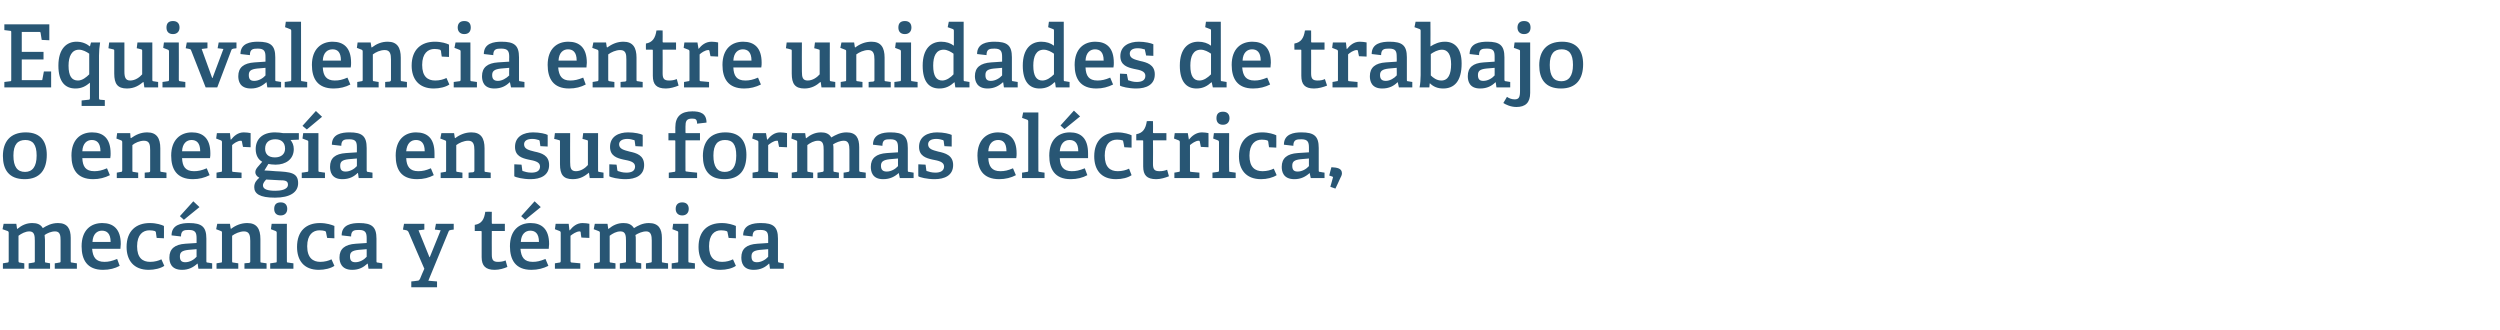
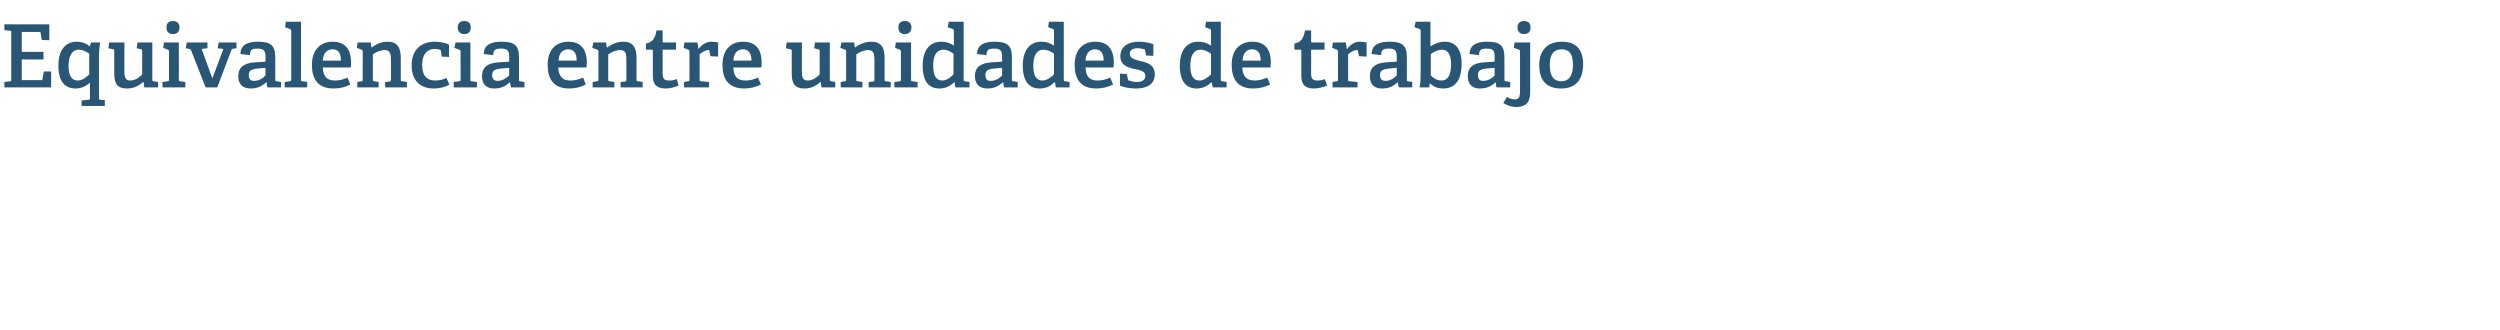
<svg xmlns="http://www.w3.org/2000/svg" version="1.1" width="689.3px" height="90.9px" viewBox="0 -6 689.3 90.9" style="top:-6px">
  <desc>Equivalencia entre unidades de trabajo o energ a en sus formas el ctrica, mec nica y t rmica</desc>
  <defs />
  <g id="Polygon82044">
-     <path d="M 16.3 66.4 C 16.7 66.4 16.7 66.2 16.7 66 C 16.7 66 16.7 60.3 16.7 60.3 C 16.7 59 16.6 57.8 15.2 57.8 C 14.1 57.8 13 58.3 12.3 58.8 C 12.3 59.2 12.4 59.6 12.4 60.1 C 12.4 60.1 12.4 65.9 12.4 65.9 C 12.4 66.3 12.4 66.4 12.7 66.4 C 12.74 66.42 13.8 66.6 13.8 66.6 L 13.8 68.1 L 7.9 68.1 L 7.9 66.6 C 7.9 66.6 9.22 66.44 9.2 66.4 C 9.6 66.4 9.6 66.2 9.6 66 C 9.6 66 9.6 60.4 9.6 60.4 C 9.6 59 9.5 57.8 8.1 57.8 C 7 57.8 5.9 58.4 5.1 59 C 5.1 59 5.1 65.9 5.1 65.9 C 5.1 66.3 5.2 66.4 5.5 66.4 C 5.52 66.42 6.7 66.6 6.7 66.6 L 6.7 68.1 L 0.8 68.1 L 0.8 66.6 C 0.8 66.6 1.99 66.42 2 66.4 C 2.3 66.4 2.4 66.3 2.4 65.9 C 2.4 65.9 2.4 58.2 2.4 58.2 C 2.4 57.9 2.3 57.8 2.1 57.7 C 2.06 57.7 0.7 57.2 0.7 57.2 L 1 55.7 L 4.5 55.7 L 4.7 57.1 C 4.7 57.1 4.82 57.08 4.8 57.1 C 6 56.1 7.3 55.5 8.9 55.5 C 10.1 55.5 11.2 55.8 11.8 56.9 C 12.9 56.2 14.2 55.5 16 55.5 C 18.6 55.5 19.5 57.1 19.5 59.6 C 19.5 59.6 19.5 65.9 19.5 65.9 C 19.5 66.3 19.5 66.4 19.9 66.4 C 19.87 66.42 21.2 66.6 21.2 66.6 L 21.2 68.1 L 15.1 68.1 L 15.1 66.6 C 15.1 66.6 16.34 66.44 16.3 66.4 Z M 28.4 68.4 C 24 68.4 22.5 65.6 22.5 61.9 C 22.5 57.5 25 55.5 28.2 55.5 C 31.2 55.5 33.3 57.1 33.3 61.3 C 33.3 61.6 33.2 62.2 33.2 62.6 C 33.2 62.6 25.4 62.6 25.4 62.6 C 25.6 64.9 26.4 66.2 28.8 66.2 C 29.9 66.2 30.8 66 32.3 65.4 C 32.3 65.4 33 67.3 33 67.3 C 31.7 68 30.2 68.4 28.4 68.4 Z M 28.1 57.6 C 26.8 57.6 25.6 58.5 25.5 60.7 C 25.5 60.7 30.5 60.7 30.5 60.7 C 30.5 58.3 29.4 57.6 28.1 57.6 Z M 41 68.4 C 36.8 68.4 34.9 65.7 34.9 62.1 C 34.9 57.6 37.6 55.5 41.3 55.5 C 43.2 55.5 44.6 56 45.2 56.3 C 45.24 56.34 45.2 59.7 45.2 59.7 L 43.2 59.6 C 43.2 59.6 42.96 58.06 43 58.1 C 42.9 57.9 42.9 57.8 42.7 57.7 C 42.4 57.6 41.8 57.5 41.2 57.5 C 39.4 57.5 37.8 58.7 37.8 61.9 C 37.8 65.1 39.3 66.2 41.4 66.2 C 42.6 66.2 43.7 65.9 44.5 65.5 C 44.5 65.5 45.3 67.3 45.3 67.3 C 44.3 68 42.6 68.4 41 68.4 Z M 54.4 66.7 C 53.3 67.7 52 68.4 50.2 68.4 C 47.1 68.4 46.7 66.3 46.7 65 C 46.7 62.6 48.2 61.4 51.1 61.2 C 51.14 61.21 54.2 61 54.2 61 C 54.2 61 54.19 59.74 54.2 59.7 C 54.2 58.2 53.9 57.4 52.1 57.4 C 50.8 57.4 49.9 57.5 49.9 59.2 C 49.9 59.2 47.3 58.9 47.3 58.9 C 47.3 55.9 50.1 55.5 52.1 55.5 C 55.6 55.5 56.9 56.5 56.9 59.8 C 56.9 59.8 56.9 65.9 56.9 65.9 C 56.9 66.3 56.9 66.4 57.3 66.4 C 57.29 66.42 58.5 66.6 58.5 66.6 L 58.5 68.1 L 54.7 68.1 L 54.5 66.7 C 54.5 66.7 54.38 66.68 54.4 66.7 Z M 49.6 64.7 C 49.6 65.9 50.1 66.3 51.1 66.3 C 52.3 66.3 53.5 65.6 54.2 64.8 C 54.19 64.83 54.2 62.7 54.2 62.7 C 54.2 62.7 51.91 62.91 51.9 62.9 C 50.1 63.1 49.6 63.6 49.6 64.7 Z M 53.3 49.5 L 55 51.1 L 50.7 54.6 L 49.6 53.6 L 53.3 49.5 Z M 68.6 66.5 C 69 66.4 69 66.3 69 66 C 69 66 69 60.4 69 60.4 C 69 59 68.8 57.8 67.3 57.8 C 66.1 57.8 64.8 58.4 64 59 C 64 59 64 65.9 64 65.9 C 64 66.3 64 66.4 64.4 66.4 C 64.39 66.42 65.7 66.6 65.7 66.6 L 65.7 68.1 L 59.7 68.1 L 59.7 66.6 C 59.7 66.6 60.86 66.42 60.9 66.4 C 61.2 66.4 61.2 66.3 61.2 65.9 C 61.2 65.9 61.2 58.2 61.2 58.2 C 61.2 57.9 61.2 57.8 60.9 57.7 C 60.94 57.7 59.6 57.2 59.6 57.2 L 59.9 55.7 L 63.4 55.7 L 63.6 57 C 63.6 57 63.7 57.06 63.7 57.1 C 65 56.1 66.5 55.5 68.2 55.5 C 70.8 55.5 71.8 57.1 71.8 59.9 C 71.8 59.9 71.8 65.9 71.8 65.9 C 71.8 66.3 71.8 66.4 72.1 66.4 C 72.14 66.42 73.5 66.6 73.5 66.6 L 73.5 68.1 L 67.4 68.1 L 67.4 66.6 C 67.4 66.6 68.62 66.46 68.6 66.5 Z M 77.4 53.4 C 76.2 53.4 75.6 52.7 75.6 51.6 C 75.6 50.4 76.2 49.8 77.4 49.8 C 78.5 49.8 79.2 50.4 79.2 51.6 C 79.2 52.7 78.5 53.4 77.4 53.4 Z M 75.9 66.4 C 76.3 66.4 76.3 66.3 76.3 65.9 C 76.3 65.9 76.3 58.2 76.3 58.2 C 76.3 57.9 76.2 57.8 76 57.7 C 76.01 57.7 74.7 57.2 74.7 57.2 L 74.9 55.7 L 79.1 55.7 C 79.1 55.7 79.08 65.94 79.1 65.9 C 79.1 66.3 79.1 66.4 79.5 66.4 C 79.46 66.42 80.9 66.6 80.9 66.6 L 80.9 68.1 L 74.5 68.1 L 74.5 66.6 C 74.5 66.6 75.94 66.42 75.9 66.4 Z M 87.9 68.4 C 83.7 68.4 81.9 65.7 81.9 62.1 C 81.9 57.6 84.5 55.5 88.2 55.5 C 90.1 55.5 91.5 56 92.2 56.3 C 92.16 56.34 92.2 59.7 92.2 59.7 L 90.2 59.6 C 90.2 59.6 89.88 58.06 89.9 58.1 C 89.9 57.9 89.8 57.8 89.6 57.7 C 89.3 57.6 88.7 57.5 88.1 57.5 C 86.3 57.5 84.7 58.7 84.7 61.9 C 84.7 65.1 86.3 66.2 88.3 66.2 C 89.5 66.2 90.6 65.9 91.4 65.5 C 91.4 65.5 92.2 67.3 92.2 67.3 C 91.2 68 89.5 68.4 87.9 68.4 Z M 101.3 66.7 C 100.2 67.7 99 68.4 97.1 68.4 C 94.1 68.4 93.6 66.3 93.6 65 C 93.6 62.6 95.1 61.4 98.1 61.2 C 98.06 61.21 101.1 61 101.1 61 C 101.1 61 101.11 59.74 101.1 59.7 C 101.1 58.2 100.8 57.4 99 57.4 C 97.7 57.4 96.8 57.5 96.8 59.2 C 96.8 59.2 94.2 58.9 94.2 58.9 C 94.2 55.9 97 55.5 99 55.5 C 102.5 55.5 103.8 56.5 103.8 59.8 C 103.8 59.8 103.8 65.9 103.8 65.9 C 103.8 66.3 103.8 66.4 104.2 66.4 C 104.21 66.42 105.4 66.6 105.4 66.6 L 105.4 68.1 L 101.6 68.1 L 101.4 66.7 C 101.4 66.7 101.3 66.68 101.3 66.7 Z M 96.5 64.7 C 96.5 65.9 97 66.3 98 66.3 C 99.2 66.3 100.4 65.6 101.1 64.8 C 101.11 64.83 101.1 62.7 101.1 62.7 C 101.1 62.7 98.83 62.91 98.8 62.9 C 97 63.1 96.5 63.6 96.5 64.7 Z M 115.1 71.4 C 115.5 71.4 115.6 71.2 115.8 70.9 C 115.75 70.9 117 68.1 117 68.1 C 117 68.1 112.56 57.92 112.6 57.9 C 112.4 57.6 112.3 57.6 112.1 57.5 C 112.06 57.51 111.1 57.3 111.1 57.3 L 111.4 55.7 L 117 55.7 L 117 57.3 L 115.4 57.5 L 118.4 64.9 L 118.5 64.9 L 121.5 57.5 L 119.9 57.3 L 120.2 55.7 L 125.1 55.7 L 125.1 57.3 C 125.1 57.3 124.32 57.42 124.3 57.4 C 124 57.5 123.8 57.5 123.7 57.8 C 123.72 57.82 118.1 71.4 118.1 71.4 L 120.5 71.6 L 120.5 73.2 L 113.4 73.2 L 113.4 71.6 C 113.4 71.6 115.1 71.43 115.1 71.4 Z M 136.4 68.4 C 133.9 68.4 132.8 67.3 132.8 64.9 C 132.8 64.9 132.8 57.9 132.8 57.9 C 132.8 57.8 132.8 57.7 132.6 57.7 C 132.62 57.68 130.9 57.7 130.9 57.7 C 130.9 57.7 130.89 55.98 130.9 56 C 132.8 55.7 133.5 54.5 133.8 52.4 C 133.82 52.35 135.6 52.4 135.6 52.4 C 135.6 52.4 135.57 55.47 135.6 55.5 C 135.6 55.6 135.6 55.7 135.8 55.7 C 135.77 55.71 139.2 55.7 139.2 55.7 L 139.2 57.7 L 135.6 57.7 C 135.6 57.7 135.57 64.21 135.6 64.2 C 135.6 65.7 136 66.2 137.3 66.2 C 138 66.2 138.8 66.1 139.4 65.8 C 139.4 65.8 139.9 67.6 139.9 67.6 C 139 68 137.7 68.4 136.4 68.4 Z M 146.5 68.4 C 142.1 68.4 140.6 65.6 140.6 61.9 C 140.6 57.5 143.1 55.5 146.3 55.5 C 149.3 55.5 151.4 57.1 151.4 61.3 C 151.4 61.6 151.3 62.2 151.3 62.6 C 151.3 62.6 143.5 62.6 143.5 62.6 C 143.7 64.9 144.5 66.2 146.9 66.2 C 148 66.2 148.9 66 150.4 65.4 C 150.4 65.4 151.2 67.3 151.2 67.3 C 149.8 68 148.3 68.4 146.5 68.4 Z M 146.2 57.6 C 144.9 57.6 143.7 58.5 143.6 60.7 C 143.6 60.7 148.6 60.7 148.6 60.7 C 148.6 58.3 147.5 57.6 146.2 57.6 Z M 147.4 49.5 L 149.1 51.1 L 144.8 54.6 L 143.7 53.6 L 147.4 49.5 Z M 154.2 66.4 C 154.5 66.4 154.6 66.3 154.6 65.9 C 154.6 65.9 154.6 58.2 154.6 58.2 C 154.6 57.9 154.5 57.8 154.3 57.7 C 154.27 57.7 153 57.2 153 57.2 L 153.2 55.7 L 156.8 55.7 L 157 57.5 C 157 57.5 157.1 57.49 157.1 57.5 C 157.9 56.5 159 55.5 160.6 55.5 C 161.2 55.5 162.1 55.6 162.5 55.7 C 162.5 55.69 162.5 59.6 162.5 59.6 L 160.3 59.5 C 160.3 59.5 160.05 58.04 160.1 58 C 160 57.8 160 57.8 159.8 57.8 C 158.9 57.8 157.8 58.6 157.3 59 C 157.3 59 157.3 65.9 157.3 65.9 C 157.3 66.3 157.4 66.4 157.8 66.4 C 157.75 66.39 160 66.6 160 66.6 L 160 68.1 L 153 68.1 L 153 66.6 C 153 66.6 154.2 66.42 154.2 66.4 Z M 179.3 66.4 C 179.7 66.4 179.7 66.2 179.7 66 C 179.7 66 179.7 60.3 179.7 60.3 C 179.7 59 179.5 57.8 178.2 57.8 C 177.1 57.8 176 58.3 175.2 58.8 C 175.3 59.2 175.3 59.6 175.3 60.1 C 175.3 60.1 175.3 65.9 175.3 65.9 C 175.3 66.3 175.4 66.4 175.7 66.4 C 175.73 66.42 176.8 66.6 176.8 66.6 L 176.8 68.1 L 170.9 68.1 L 170.9 66.6 C 170.9 66.6 172.2 66.44 172.2 66.4 C 172.6 66.4 172.6 66.2 172.6 66 C 172.6 66 172.6 60.4 172.6 60.4 C 172.6 59 172.5 57.8 171.1 57.8 C 169.9 57.8 168.9 58.4 168.1 59 C 168.1 59 168.1 65.9 168.1 65.9 C 168.1 66.3 168.1 66.4 168.5 66.4 C 168.5 66.42 169.7 66.6 169.7 66.6 L 169.7 68.1 L 163.8 68.1 L 163.8 66.6 C 163.8 66.6 164.97 66.42 165 66.4 C 165.3 66.4 165.4 66.3 165.4 65.9 C 165.4 65.9 165.4 58.2 165.4 58.2 C 165.4 57.9 165.3 57.8 165 57.7 C 165.05 57.7 163.7 57.2 163.7 57.2 L 164 55.7 L 167.5 55.7 L 167.7 57.1 C 167.7 57.1 167.81 57.08 167.8 57.1 C 169 56.1 170.3 55.5 171.9 55.5 C 173.1 55.5 174.1 55.8 174.8 56.9 C 175.9 56.2 177.2 55.5 178.9 55.5 C 181.6 55.5 182.5 57.1 182.5 59.6 C 182.5 59.6 182.5 65.9 182.5 65.9 C 182.5 66.3 182.5 66.4 182.9 66.4 C 182.85 66.42 184.2 66.6 184.2 66.6 L 184.2 68.1 L 178.1 68.1 L 178.1 66.6 C 178.1 66.6 179.33 66.44 179.3 66.4 Z M 188.1 53.4 C 187 53.4 186.3 52.7 186.3 51.6 C 186.3 50.4 187 49.8 188.1 49.8 C 189.2 49.8 189.9 50.4 189.9 51.6 C 189.9 52.7 189.2 53.4 188.1 53.4 Z M 186.6 66.4 C 187 66.4 187 66.3 187 65.9 C 187 65.9 187 58.2 187 58.2 C 187 57.9 187 57.8 186.7 57.7 C 186.72 57.7 185.4 57.2 185.4 57.2 L 185.6 55.7 L 189.8 55.7 C 189.8 55.7 189.79 65.94 189.8 65.9 C 189.8 66.3 189.8 66.4 190.2 66.4 C 190.17 66.42 191.6 66.6 191.6 66.6 L 191.6 68.1 L 185.2 68.1 L 185.2 66.6 C 185.2 66.6 186.65 66.42 186.6 66.4 Z M 198.6 68.4 C 194.4 68.4 192.6 65.7 192.6 62.1 C 192.6 57.6 195.2 55.5 199 55.5 C 200.8 55.5 202.2 56 202.9 56.3 C 202.87 56.34 202.9 59.7 202.9 59.7 L 200.9 59.6 C 200.9 59.6 200.59 58.06 200.6 58.1 C 200.6 57.9 200.5 57.8 200.3 57.7 C 200 57.6 199.4 57.5 198.8 57.5 C 197 57.5 195.5 58.7 195.5 61.9 C 195.5 65.1 197 66.2 199.1 66.2 C 200.3 66.2 201.3 65.9 202.1 65.5 C 202.1 65.5 202.9 67.3 202.9 67.3 C 201.9 68 200.3 68.4 198.6 68.4 Z M 212 66.7 C 211 67.7 209.7 68.4 207.8 68.4 C 204.8 68.4 204.4 66.3 204.4 65 C 204.4 62.6 205.8 61.4 208.8 61.2 C 208.77 61.21 211.8 61 211.8 61 C 211.8 61 211.82 59.74 211.8 59.7 C 211.8 58.2 211.6 57.4 209.7 57.4 C 208.4 57.4 207.5 57.5 207.5 59.2 C 207.5 59.2 204.9 58.9 204.9 58.9 C 204.9 55.9 207.7 55.5 209.8 55.5 C 213.2 55.5 214.5 56.5 214.5 59.8 C 214.5 59.8 214.5 65.9 214.5 65.9 C 214.5 66.3 214.6 66.4 214.9 66.4 C 214.92 66.42 216.1 66.6 216.1 66.6 L 216.1 68.1 L 212.3 68.1 L 212.1 66.7 C 212.1 66.7 212.01 66.68 212 66.7 Z M 207.2 64.7 C 207.2 65.9 207.7 66.3 208.7 66.3 C 209.9 66.3 211.1 65.6 211.8 64.8 C 211.82 64.83 211.8 62.7 211.8 62.7 C 211.8 62.7 209.54 62.91 209.5 62.9 C 207.7 63.1 207.2 63.6 207.2 64.7 Z " stroke="none" fill="#285674" />
-   </g>
+     </g>
  <g id="Polygon82043">
-     <path d="M 0.8 37 C 0.8 33.1 2.8 30.5 7.1 30.5 C 11.3 30.5 12.9 33.1 12.9 36.7 C 12.9 40.8 11 43.4 6.8 43.4 C 2.4 43.4 0.8 40.7 0.8 37 Z M 10.1 36.9 C 10.1 33.8 9 32.6 7 32.6 C 4.9 32.6 3.7 33.8 3.7 36.9 C 3.7 40 4.8 41.4 6.9 41.4 C 8.9 41.4 10.1 40 10.1 36.9 Z M 25.7 43.4 C 21.2 43.4 19.7 40.6 19.7 36.9 C 19.7 32.5 22.2 30.5 25.4 30.5 C 28.4 30.5 30.5 32.1 30.5 36.3 C 30.5 36.6 30.5 37.2 30.4 37.6 C 30.4 37.6 22.7 37.6 22.7 37.6 C 22.8 39.9 23.6 41.2 26 41.2 C 27.1 41.2 28.1 41 29.5 40.4 C 29.5 40.4 30.3 42.3 30.3 42.3 C 28.9 43 27.4 43.4 25.7 43.4 Z M 25.3 32.6 C 24 32.6 22.8 33.5 22.7 35.7 C 22.7 35.7 27.7 35.7 27.7 35.7 C 27.7 33.3 26.6 32.6 25.3 32.6 Z M 41.1 41.5 C 41.4 41.4 41.4 41.3 41.4 41 C 41.4 41 41.4 35.4 41.4 35.4 C 41.4 34 41.3 32.8 39.7 32.8 C 38.5 32.8 37.2 33.4 36.5 34 C 36.5 34 36.5 40.9 36.5 40.9 C 36.5 41.3 36.5 41.4 36.8 41.4 C 36.84 41.42 38.1 41.6 38.1 41.6 L 38.1 43.1 L 32.2 43.1 L 32.2 41.6 C 32.2 41.6 33.31 41.42 33.3 41.4 C 33.6 41.4 33.7 41.3 33.7 40.9 C 33.7 40.9 33.7 33.2 33.7 33.2 C 33.7 32.9 33.6 32.8 33.4 32.7 C 33.38 32.7 32.1 32.2 32.1 32.2 L 32.3 30.7 L 35.9 30.7 L 36 32 C 36 32 36.14 32.06 36.1 32.1 C 37.5 31.1 38.9 30.5 40.6 30.5 C 43.2 30.5 44.2 32.1 44.2 34.9 C 44.2 34.9 44.2 40.9 44.2 40.9 C 44.2 41.3 44.2 41.4 44.6 41.4 C 44.59 41.42 45.9 41.6 45.9 41.6 L 45.9 43.1 L 39.9 43.1 L 39.9 41.6 C 39.9 41.6 41.06 41.46 41.1 41.5 Z M 53.2 43.4 C 48.7 43.4 47.2 40.6 47.2 36.9 C 47.2 32.5 49.8 30.5 52.9 30.5 C 55.9 30.5 58 32.1 58 36.3 C 58 36.6 58 37.2 57.9 37.6 C 57.9 37.6 50.2 37.6 50.2 37.6 C 50.3 39.9 51.1 41.2 53.5 41.2 C 54.6 41.2 55.6 41 57 40.4 C 57 40.4 57.8 42.3 57.8 42.3 C 56.4 43 54.9 43.4 53.2 43.4 Z M 52.8 32.6 C 51.5 32.6 50.3 33.5 50.2 35.7 C 50.2 35.7 55.2 35.7 55.2 35.7 C 55.2 33.3 54.1 32.6 52.8 32.6 Z M 60.8 41.4 C 61.2 41.4 61.2 41.3 61.2 40.9 C 61.2 40.9 61.2 33.2 61.2 33.2 C 61.2 32.9 61.1 32.8 60.9 32.7 C 60.89 32.7 59.6 32.2 59.6 32.2 L 59.8 30.7 L 63.4 30.7 L 63.6 32.5 C 63.6 32.5 63.72 32.49 63.7 32.5 C 64.5 31.5 65.6 30.5 67.2 30.5 C 67.8 30.5 68.7 30.6 69.1 30.7 C 69.12 30.69 69.1 34.6 69.1 34.6 L 67 34.5 C 67 34.5 66.67 33.04 66.7 33 C 66.6 32.8 66.6 32.8 66.4 32.8 C 65.5 32.8 64.4 33.6 64 34 C 64 34 64 40.9 64 40.9 C 64 41.3 64 41.4 64.4 41.4 C 64.37 41.39 66.6 41.6 66.6 41.6 L 66.6 43.1 L 59.7 43.1 L 59.7 41.6 C 59.7 41.6 60.81 41.42 60.8 41.4 Z M 81 35.1 C 81 37.9 78.8 39.4 76 39.4 C 75.2 39.4 74.5 39.3 74 39.2 C 74.01 39.18 72.9 41 72.9 41 C 72.9 41 75.86 41.15 75.9 41.2 C 80.1 41.4 82.2 41.6 82.2 44.5 C 82.2 47 80 48.5 75.8 48.5 C 71.6 48.5 70.1 47.4 70.1 45.6 C 70.1 44.4 70.7 43.7 71.5 43 C 70.7 42.6 70.4 42 70.4 41.5 C 70.4 41 70.6 40.6 71 40.1 C 71.4 39.6 71.9 39.1 72.3 38.6 C 71.2 38 70.5 36.8 70.5 35.1 C 70.5 32.4 72.3 30.5 75.8 30.5 C 76.6 30.5 77.5 30.6 78 30.7 C 78.02 30.71 82.4 30.7 82.4 30.7 L 82.4 32.5 C 82.4 32.5 80.13 32.61 80.1 32.6 C 80.6 33.2 81 34 81 35.1 Z M 75.9 32.4 C 74.3 32.4 73.1 33.2 73.1 35 C 73.1 36.4 73.9 37.4 75.8 37.4 C 77.5 37.4 78.6 36.5 78.6 35 C 78.6 33.3 77.6 32.4 75.9 32.4 Z M 72.5 45.1 C 72.5 46.2 73.8 46.6 75.9 46.6 C 77.1 46.6 79.4 46.4 79.4 44.9 C 79.4 43.8 78.5 43.7 77.1 43.7 C 77.1 43.7 73.4 43.5 73.4 43.5 C 73 43.9 72.5 44.5 72.5 45.1 Z M 84.6 41.4 C 85 41.4 85 41.3 85 40.9 C 85 40.9 85 33.2 85 33.2 C 85 32.9 85 32.8 84.7 32.7 C 84.72 32.7 83.4 32.2 83.4 32.2 L 83.6 30.7 L 87.8 30.7 C 87.8 30.7 87.79 40.94 87.8 40.9 C 87.8 41.3 87.8 41.4 88.2 41.4 C 88.17 41.42 89.6 41.6 89.6 41.6 L 89.6 43.1 L 83.2 43.1 L 83.2 41.6 C 83.2 41.6 84.65 41.42 84.6 41.4 Z M 87.1 24.6 L 88.8 26.2 L 84.6 29.7 L 83.4 28.7 L 87.1 24.6 Z M 98.6 41.7 C 97.6 42.7 96.3 43.4 94.4 43.4 C 91.4 43.4 91 41.3 91 40 C 91 37.6 92.4 36.4 95.4 36.2 C 95.37 36.21 98.4 36 98.4 36 C 98.4 36 98.42 34.74 98.4 34.7 C 98.4 33.2 98.2 32.4 96.3 32.4 C 95 32.4 94.1 32.5 94.1 34.2 C 94.1 34.2 91.5 33.9 91.5 33.9 C 91.5 30.9 94.3 30.5 96.4 30.5 C 99.8 30.5 101.1 31.5 101.1 34.8 C 101.1 34.8 101.1 40.9 101.1 40.9 C 101.1 41.3 101.2 41.4 101.5 41.4 C 101.52 41.42 102.7 41.6 102.7 41.6 L 102.7 43.1 L 98.9 43.1 L 98.7 41.7 C 98.7 41.7 98.61 41.68 98.6 41.7 Z M 93.8 39.7 C 93.8 40.9 94.3 41.3 95.3 41.3 C 96.5 41.3 97.7 40.6 98.4 39.8 C 98.42 39.83 98.4 37.7 98.4 37.7 C 98.4 37.7 96.14 37.91 96.1 37.9 C 94.3 38.1 93.8 38.6 93.8 39.7 Z M 115 43.4 C 110.5 43.4 109.1 40.6 109.1 36.9 C 109.1 32.5 111.6 30.5 114.7 30.5 C 117.8 30.5 119.8 32.1 119.8 36.3 C 119.8 36.6 119.8 37.2 119.8 37.6 C 119.8 37.6 112 37.6 112 37.6 C 112.1 39.9 113 41.2 115.3 41.2 C 116.5 41.2 117.4 41 118.8 40.4 C 118.8 40.4 119.6 42.3 119.6 42.3 C 118.3 43 116.8 43.4 115 43.4 Z M 114.7 32.6 C 113.3 32.6 112.2 33.5 112 35.7 C 112 35.7 117.1 35.7 117.1 35.7 C 117.1 33.3 116 32.6 114.7 32.6 Z M 130.4 41.5 C 130.7 41.4 130.8 41.3 130.8 41 C 130.8 41 130.8 35.4 130.8 35.4 C 130.8 34 130.6 32.8 129.1 32.8 C 127.9 32.8 126.6 33.4 125.8 34 C 125.8 34 125.8 40.9 125.8 40.9 C 125.8 41.3 125.8 41.4 126.2 41.4 C 126.19 41.42 127.5 41.6 127.5 41.6 L 127.5 43.1 L 121.5 43.1 L 121.5 41.6 C 121.5 41.6 122.66 41.42 122.7 41.4 C 123 41.4 123 41.3 123 40.9 C 123 40.9 123 33.2 123 33.2 C 123 32.9 123 32.8 122.7 32.7 C 122.73 32.7 121.4 32.2 121.4 32.2 L 121.7 30.7 L 125.2 30.7 L 125.4 32 C 125.4 32 125.49 32.06 125.5 32.1 C 126.8 31.1 128.3 30.5 130 30.5 C 132.6 30.5 133.6 32.1 133.6 34.9 C 133.6 34.9 133.6 40.9 133.6 40.9 C 133.6 41.3 133.6 41.4 133.9 41.4 C 133.94 41.42 135.3 41.6 135.3 41.6 L 135.3 43.1 L 129.2 43.1 L 129.2 41.6 C 129.2 41.6 130.41 41.46 130.4 41.5 Z M 148.5 32.6 C 148.2 32.5 147.5 32.3 146.8 32.3 C 145.2 32.3 144.5 32.9 144.5 33.8 C 144.5 35.1 145.8 35.4 147.4 35.8 C 149.3 36.2 151.4 36.8 151.4 39.5 C 151.4 42.4 149 43.4 146.3 43.4 C 144.2 43.4 142.2 42.9 141.8 42.6 C 141.79 42.57 141.8 39.3 141.8 39.3 L 143.8 39.4 C 143.8 39.4 144.02 40.89 144 40.9 C 144 41.1 144.1 41.2 144.3 41.2 C 144.6 41.3 145.4 41.6 146.5 41.6 C 148 41.6 148.9 41.1 148.9 39.9 C 148.9 38.6 147.3 38.3 145.7 38 C 143.9 37.6 142 37 142 34.5 C 142 31.6 144.4 30.5 147 30.5 C 148.8 30.5 150.5 30.9 151 31.2 C 151.03 31.17 151 34.4 151 34.4 L 149 34.3 C 149 34.3 148.77 32.9 148.8 32.9 C 148.7 32.7 148.7 32.6 148.5 32.6 Z M 162.4 41.6 C 161.3 42.5 160 43.4 157.9 43.4 C 155.3 43.4 154.4 42.1 154.4 39.3 C 154.4 39.3 154.4 33.1 154.4 33.1 C 154.4 32.7 154.4 32.7 154 32.6 C 154.03 32.56 152.8 32.3 152.8 32.3 L 153 30.7 L 157.2 30.7 C 157.2 30.7 157.17 38.73 157.2 38.7 C 157.2 40.3 157.4 41.2 158.8 41.2 C 160.2 41.2 161.4 40.3 162.1 39.5 C 162.1 39.5 162.1 33.1 162.1 33.1 C 162.1 32.7 162.1 32.7 161.7 32.6 C 161.73 32.56 160.6 32.3 160.6 32.3 L 160.8 30.7 L 164.9 30.7 C 164.9 30.7 164.88 40.94 164.9 40.9 C 164.9 41.2 164.9 41.4 165.2 41.4 C 165.19 41.42 166.4 41.6 166.4 41.6 L 166.4 43.1 L 162.6 43.1 L 162.4 41.7 C 162.4 41.7 162.36 41.63 162.4 41.6 Z M 174.7 32.6 C 174.4 32.5 173.7 32.3 173 32.3 C 171.5 32.3 170.7 32.9 170.7 33.8 C 170.7 35.1 172.1 35.4 173.6 35.8 C 175.5 36.2 177.6 36.8 177.6 39.5 C 177.6 42.4 175.2 43.4 172.5 43.4 C 170.4 43.4 168.4 42.9 168 42.6 C 168 42.57 168 39.3 168 39.3 L 170 39.4 C 170 39.4 170.23 40.89 170.2 40.9 C 170.3 41.1 170.3 41.2 170.5 41.2 C 170.8 41.3 171.6 41.6 172.7 41.6 C 174.2 41.6 175.1 41.1 175.1 39.9 C 175.1 38.6 173.5 38.3 171.9 38 C 170.1 37.6 168.2 37 168.2 34.5 C 168.2 31.6 170.6 30.5 173.2 30.5 C 175 30.5 176.7 30.9 177.2 31.2 C 177.24 31.17 177.2 34.4 177.2 34.4 L 175.2 34.3 C 175.2 34.3 174.98 32.9 175 32.9 C 175 32.7 174.9 32.6 174.7 32.6 Z M 185.8 41.4 C 186.2 41.4 186.2 41.3 186.2 40.9 C 186.2 40.9 186.2 32.9 186.2 32.9 C 186.2 32.8 186.2 32.7 186 32.7 C 186.02 32.68 184.3 32.7 184.3 32.7 L 184.3 30.7 L 186.2 30.7 C 186.2 30.7 186.21 29.1 186.2 29.1 C 186.2 26.1 187.8 24.7 190.9 24.7 C 193 24.7 194.8 25.2 194.8 27.8 C 194.8 27.8 192.2 28.1 192.2 28.1 C 192.2 26.9 191.8 26.7 190.8 26.7 C 189.2 26.7 189 27.5 189 28.9 C 189 28.9 189 30.5 189 30.5 C 189 30.6 189 30.7 189.2 30.7 C 189.16 30.71 193 30.7 193 30.7 L 193 32.7 L 189 32.7 C 189 32.7 188.97 40.86 189 40.9 C 189 41.2 189 41.3 189.4 41.3 C 189.36 41.34 192.2 41.6 192.2 41.6 L 192.2 43.1 L 184.4 43.1 L 184.4 41.6 C 184.4 41.6 185.83 41.42 185.8 41.4 Z M 193.8 37 C 193.8 33.1 195.8 30.5 200 30.5 C 204.2 30.5 205.8 33.1 205.8 36.7 C 205.8 40.8 204 43.4 199.7 43.4 C 195.4 43.4 193.8 40.7 193.8 37 Z M 203 36.9 C 203 33.8 202 32.6 199.9 32.6 C 197.9 32.6 196.7 33.8 196.7 36.9 C 196.7 40 197.8 41.4 199.8 41.4 C 201.9 41.4 203 40 203 36.9 Z M 208.7 41.4 C 209 41.4 209.1 41.3 209.1 40.9 C 209.1 40.9 209.1 33.2 209.1 33.2 C 209.1 32.9 209 32.8 208.7 32.7 C 208.75 32.7 207.4 32.2 207.4 32.2 L 207.7 30.7 L 211.2 30.7 L 211.5 32.5 C 211.5 32.5 211.58 32.49 211.6 32.5 C 212.4 31.5 213.5 30.5 215.1 30.5 C 215.7 30.5 216.5 30.6 217 30.7 C 216.98 30.69 217 34.6 217 34.6 L 214.8 34.5 C 214.8 34.5 214.53 33.04 214.5 33 C 214.5 32.8 214.5 32.8 214.2 32.8 C 213.3 32.8 212.3 33.6 211.8 34 C 211.8 34 211.8 40.9 211.8 40.9 C 211.8 41.3 211.9 41.4 212.2 41.4 C 212.23 41.39 214.5 41.6 214.5 41.6 L 214.5 43.1 L 207.5 43.1 L 207.5 41.6 C 207.5 41.6 208.68 41.42 208.7 41.4 Z M 233.8 41.4 C 234.1 41.4 234.2 41.2 234.2 41 C 234.2 41 234.2 35.3 234.2 35.3 C 234.2 34 234 32.8 232.7 32.8 C 231.6 32.8 230.5 33.3 229.7 33.8 C 229.8 34.2 229.8 34.6 229.8 35.1 C 229.8 35.1 229.8 40.9 229.8 40.9 C 229.8 41.3 229.8 41.4 230.2 41.4 C 230.2 41.42 231.3 41.6 231.3 41.6 L 231.3 43.1 L 225.4 43.1 L 225.4 41.6 C 225.4 41.6 226.68 41.44 226.7 41.4 C 227 41.4 227.1 41.2 227.1 41 C 227.1 41 227.1 35.4 227.1 35.4 C 227.1 34 227 32.8 225.6 32.8 C 224.4 32.8 223.4 33.4 222.6 34 C 222.6 34 222.6 40.9 222.6 40.9 C 222.6 41.3 222.6 41.4 223 41.4 C 222.98 41.42 224.2 41.6 224.2 41.6 L 224.2 43.1 L 218.3 43.1 L 218.3 41.6 C 218.3 41.6 219.45 41.42 219.5 41.4 C 219.8 41.4 219.8 41.3 219.8 40.9 C 219.8 40.9 219.8 33.2 219.8 33.2 C 219.8 32.9 219.8 32.8 219.5 32.7 C 219.52 32.7 218.2 32.2 218.2 32.2 L 218.4 30.7 L 222 30.7 L 222.2 32.1 C 222.2 32.1 222.28 32.08 222.3 32.1 C 223.5 31.1 224.8 30.5 226.4 30.5 C 227.5 30.5 228.6 30.8 229.2 31.9 C 230.4 31.2 231.7 30.5 233.4 30.5 C 236.1 30.5 236.9 32.1 236.9 34.6 C 236.9 34.6 236.9 40.9 236.9 40.9 C 236.9 41.3 237 41.4 237.3 41.4 C 237.33 41.42 238.7 41.6 238.7 41.6 L 238.7 43.1 L 232.6 43.1 L 232.6 41.6 C 232.6 41.6 233.8 41.44 233.8 41.4 Z M 247.8 41.7 C 246.7 42.7 245.4 43.4 243.5 43.4 C 240.5 43.4 240.1 41.3 240.1 40 C 240.1 37.6 241.6 36.4 244.5 36.2 C 244.53 36.21 247.6 36 247.6 36 C 247.6 36 247.58 34.74 247.6 34.7 C 247.6 33.2 247.3 32.4 245.5 32.4 C 244.1 32.4 243.3 32.5 243.3 34.2 C 243.3 34.2 240.7 33.9 240.7 33.9 C 240.7 30.9 243.5 30.5 245.5 30.5 C 249 30.5 250.3 31.5 250.3 34.8 C 250.3 34.8 250.3 40.9 250.3 40.9 C 250.3 41.3 250.3 41.4 250.7 41.4 C 250.68 41.42 251.9 41.6 251.9 41.6 L 251.9 43.1 L 248.1 43.1 L 247.8 41.7 C 247.8 41.7 247.77 41.68 247.8 41.7 Z M 242.9 39.7 C 242.9 40.9 243.5 41.3 244.5 41.3 C 245.7 41.3 246.9 40.6 247.6 39.8 C 247.58 39.83 247.6 37.7 247.6 37.7 C 247.6 37.7 245.3 37.91 245.3 37.9 C 243.5 38.1 242.9 38.6 242.9 39.7 Z M 259.9 32.6 C 259.6 32.5 258.9 32.3 258.2 32.3 C 256.6 32.3 255.9 32.9 255.9 33.8 C 255.9 35.1 257.2 35.4 258.7 35.8 C 260.6 36.2 262.8 36.8 262.8 39.5 C 262.8 42.4 260.4 43.4 257.7 43.4 C 255.6 43.4 253.6 42.9 253.2 42.6 C 253.17 42.57 253.2 39.3 253.2 39.3 L 255.2 39.4 C 255.2 39.4 255.4 40.89 255.4 40.9 C 255.4 41.1 255.5 41.2 255.7 41.2 C 256 41.3 256.8 41.6 257.9 41.6 C 259.3 41.6 260.3 41.1 260.3 39.9 C 260.3 38.6 258.7 38.3 257.1 38 C 255.3 37.6 253.4 37 253.4 34.5 C 253.4 31.6 255.8 30.5 258.4 30.5 C 260.2 30.5 261.8 30.9 262.4 31.2 C 262.41 31.17 262.4 34.4 262.4 34.4 L 260.4 34.3 C 260.4 34.3 260.16 32.9 260.2 32.9 C 260.1 32.7 260.1 32.6 259.9 32.6 Z M 275.5 43.4 C 271 43.4 269.5 40.6 269.5 36.9 C 269.5 32.5 272.1 30.5 275.2 30.5 C 278.2 30.5 280.3 32.1 280.3 36.3 C 280.3 36.6 280.3 37.2 280.2 37.6 C 280.2 37.6 272.5 37.6 272.5 37.6 C 272.6 39.9 273.5 41.2 275.8 41.2 C 277 41.2 277.9 41 279.3 40.4 C 279.3 40.4 280.1 42.3 280.1 42.3 C 278.8 43 277.2 43.4 275.5 43.4 Z M 275.2 32.6 C 273.8 32.6 272.6 33.5 272.5 35.7 C 272.5 35.7 277.5 35.7 277.5 35.7 C 277.5 33.3 276.5 32.6 275.2 32.6 Z M 283.1 41.4 C 283.5 41.4 283.5 41.3 283.5 40.9 C 283.5 40.9 283.5 27.5 283.5 27.5 C 283.5 27.2 283.4 27.1 283.2 27 C 283.2 26.99 281.8 26.5 281.8 26.5 L 282.1 25 L 286.3 25 C 286.3 25 286.27 40.94 286.3 40.9 C 286.3 41.3 286.3 41.4 286.7 41.4 C 286.65 41.42 288 41.6 288 41.6 L 288 43.1 L 281.8 43.1 L 281.8 41.6 C 281.8 41.6 283.12 41.42 283.1 41.4 Z M 295.2 43.4 C 290.8 43.4 289.3 40.6 289.3 36.9 C 289.3 32.5 291.8 30.5 295 30.5 C 298 30.5 300 32.1 300 36.3 C 300 36.6 300 37.2 300 37.6 C 300 37.6 292.2 37.6 292.2 37.6 C 292.3 39.9 293.2 41.2 295.5 41.2 C 296.7 41.2 297.6 41 299.1 40.4 C 299.1 40.4 299.8 42.3 299.8 42.3 C 298.5 43 297 43.4 295.2 43.4 Z M 294.9 32.6 C 293.5 32.6 292.4 33.5 292.2 35.7 C 292.2 35.7 297.3 35.7 297.3 35.7 C 297.3 33.3 296.2 32.6 294.9 32.6 Z M 296.1 24.5 L 297.8 26.1 L 293.5 29.6 L 292.4 28.6 L 296.1 24.5 Z M 307.7 43.4 C 303.5 43.4 301.7 40.7 301.7 37.1 C 301.7 32.6 304.4 30.5 308.1 30.5 C 309.9 30.5 311.4 31 312 31.3 C 312.02 31.34 312 34.7 312 34.7 L 310 34.6 C 310 34.6 309.74 33.06 309.7 33.1 C 309.7 32.9 309.7 32.8 309.5 32.7 C 309.2 32.6 308.6 32.5 308 32.5 C 306.1 32.5 304.6 33.7 304.6 36.9 C 304.6 40.1 306.1 41.2 308.2 41.2 C 309.4 41.2 310.5 40.9 311.3 40.5 C 311.3 40.5 312 42.3 312 42.3 C 311 43 309.4 43.4 307.7 43.4 Z M 318.8 43.4 C 316.2 43.4 315.2 42.3 315.2 39.9 C 315.2 39.9 315.2 32.9 315.2 32.9 C 315.2 32.8 315.2 32.7 315 32.7 C 315 32.68 313.3 32.7 313.3 32.7 C 313.3 32.7 313.27 30.98 313.3 31 C 315.1 30.7 315.9 29.5 316.2 27.4 C 316.2 27.35 317.9 27.4 317.9 27.4 C 317.9 27.4 317.95 30.47 317.9 30.5 C 317.9 30.6 317.9 30.7 318.1 30.7 C 318.14 30.71 321.6 30.7 321.6 30.7 L 321.6 32.7 L 317.9 32.7 C 317.9 32.7 317.95 39.21 317.9 39.2 C 317.9 40.7 318.3 41.2 319.7 41.2 C 320.4 41.2 321.1 41.1 321.8 40.8 C 321.8 40.8 322.3 42.6 322.3 42.6 C 321.3 43 320 43.4 318.8 43.4 Z M 324.9 41.4 C 325.3 41.4 325.3 41.3 325.3 40.9 C 325.3 40.9 325.3 33.2 325.3 33.2 C 325.3 32.9 325.2 32.8 325 32.7 C 325 32.7 323.7 32.2 323.7 32.2 L 323.9 30.7 L 327.5 30.7 L 327.8 32.5 C 327.8 32.5 327.84 32.49 327.8 32.5 C 328.6 31.5 329.8 30.5 331.4 30.5 C 331.9 30.5 332.8 30.6 333.2 30.7 C 333.24 30.69 333.2 34.6 333.2 34.6 L 331.1 34.5 C 331.1 34.5 330.79 33.04 330.8 33 C 330.7 32.8 330.7 32.8 330.5 32.8 C 329.6 32.8 328.6 33.6 328.1 34 C 328.1 34 328.1 40.9 328.1 40.9 C 328.1 41.3 328.1 41.4 328.5 41.4 C 328.48 41.39 330.7 41.6 330.7 41.6 L 330.7 43.1 L 323.8 43.1 L 323.8 41.6 C 323.8 41.6 324.93 41.42 324.9 41.4 Z M 337.2 28.4 C 336 28.4 335.4 27.7 335.4 26.6 C 335.4 25.4 336 24.8 337.2 24.8 C 338.3 24.8 339 25.4 339 26.6 C 339 27.7 338.3 28.4 337.2 28.4 Z M 335.7 41.4 C 336 41.4 336.1 41.3 336.1 40.9 C 336.1 40.9 336.1 33.2 336.1 33.2 C 336.1 32.9 336 32.8 335.8 32.7 C 335.78 32.7 334.5 32.2 334.5 32.2 L 334.7 30.7 L 338.9 30.7 C 338.9 30.7 338.85 40.94 338.9 40.9 C 338.9 41.3 338.9 41.4 339.2 41.4 C 339.23 41.42 340.7 41.6 340.7 41.6 L 340.7 43.1 L 334.3 43.1 L 334.3 41.6 C 334.3 41.6 335.71 41.42 335.7 41.4 Z M 347.7 43.4 C 343.5 43.4 341.6 40.7 341.6 37.1 C 341.6 32.6 344.3 30.5 348 30.5 C 349.8 30.5 351.3 31 351.9 31.3 C 351.93 31.34 351.9 34.7 351.9 34.7 L 349.9 34.6 C 349.9 34.6 349.65 33.06 349.7 33.1 C 349.6 32.9 349.6 32.8 349.4 32.7 C 349.1 32.6 348.5 32.5 347.9 32.5 C 346.1 32.5 344.5 33.7 344.5 36.9 C 344.5 40.1 346 41.2 348.1 41.2 C 349.3 41.2 350.4 40.9 351.2 40.5 C 351.2 40.5 352 42.3 352 42.3 C 350.9 43 349.3 43.4 347.7 43.4 Z M 361.1 41.7 C 360 42.7 358.7 43.4 356.9 43.4 C 353.8 43.4 353.4 41.3 353.4 40 C 353.4 37.6 354.9 36.4 357.8 36.2 C 357.83 36.21 360.9 36 360.9 36 C 360.9 36 360.88 34.74 360.9 34.7 C 360.9 33.2 360.6 32.4 358.8 32.4 C 357.5 32.4 356.6 32.5 356.6 34.2 C 356.6 34.2 354 33.9 354 33.9 C 354 30.9 356.8 30.5 358.8 30.5 C 362.3 30.5 363.6 31.5 363.6 34.8 C 363.6 34.8 363.6 40.9 363.6 40.9 C 363.6 41.3 363.6 41.4 364 41.4 C 363.98 41.42 365.2 41.6 365.2 41.6 L 365.2 43.1 L 361.4 43.1 L 361.1 41.7 C 361.1 41.7 361.07 41.68 361.1 41.7 Z M 356.3 39.7 C 356.3 40.9 356.8 41.3 357.8 41.3 C 359 41.3 360.2 40.6 360.9 39.8 C 360.88 39.83 360.9 37.7 360.9 37.7 C 360.9 37.7 358.6 37.91 358.6 37.9 C 356.8 38.1 356.3 38.6 356.3 39.7 Z M 367.4 42.7 C 367.41 42.71 366.5 42.4 366.5 42.4 C 366.5 42.4 367.05 40.14 367.1 40.1 C 368.7 40.2 370 40.4 370 41.8 C 370 42.3 369.7 42.8 369.5 43.2 C 369.52 43.24 368.2 46 368.2 46 L 366.8 45.5 C 366.8 45.5 367.53 42.98 367.5 43 C 367.6 42.8 367.5 42.8 367.4 42.7 Z " stroke="none" fill="#285674" />
-   </g>
+     </g>
  <g id="Polygon82042">
    <path d="M 2.8 16.4 C 3.1 16.4 3.1 16.3 3.1 15.9 C 3.1 15.9 3.1 3 3.1 3 C 3.1 2.6 3.1 2.5 2.8 2.5 C 2.76 2.47 1.2 2.3 1.2 2.3 L 1.2 0.7 L 13.6 0.7 L 13.6 5.1 L 11.5 5 C 11.5 5 11.21 3.12 11.2 3.1 C 11.2 2.9 11.1 2.8 10.8 2.8 C 10.8 2.81 6 2.8 6 2.8 L 6 8.3 L 12 8.3 L 12 10.4 L 6 10.4 L 6 16.1 C 6 16.1 11.33 16.08 11.3 16.1 C 11.6 16.1 11.7 16.1 11.7 15.8 C 11.71 15.82 12.1 13.7 12.1 13.7 L 14.1 13.7 L 14.1 18.1 L 1.2 18.1 L 1.2 16.6 C 1.2 16.6 2.76 16.42 2.8 16.4 Z M 24.4 21.5 C 24.7 21.5 24.8 21.4 24.8 21 C 24.8 21 24.8 16.8 24.8 16.8 C 23.7 17.7 22.6 18.4 20.8 18.4 C 18 18.4 16.1 16.6 16.1 12.1 C 16.1 7.4 18.4 5.5 21.1 5.5 C 22.6 5.5 23.8 6 24.8 6.8 C 24.77 6.79 25.1 5.7 25.1 5.7 C 25.1 5.7 27.58 5.71 27.6 5.7 C 27.4 7 27.3 8.1 27.3 9.3 C 27.3 9.3 27.3 21 27.3 21 C 27.3 21.4 27.4 21.5 27.7 21.5 C 27.72 21.5 28.9 21.6 28.9 21.6 L 28.9 23.2 L 22.5 23.2 L 22.5 21.7 C 22.5 21.7 24.38 21.48 24.4 21.5 Z M 21.8 7.7 C 19.8 7.7 18.9 9.5 18.9 12.1 C 18.9 15 19.8 16.2 21.5 16.2 C 22.7 16.2 23.8 15.3 24.6 14.5 C 24.6 14.5 24.6 8.8 24.6 8.8 C 23.9 8.3 22.8 7.7 21.8 7.7 Z M 39.5 16.6 C 38.4 17.5 37.1 18.4 35 18.4 C 32.4 18.4 31.5 17.1 31.5 14.3 C 31.5 14.3 31.5 8.1 31.5 8.1 C 31.5 7.7 31.5 7.7 31.2 7.6 C 31.15 7.56 29.9 7.3 29.9 7.3 L 30.1 5.7 L 34.3 5.7 C 34.3 5.7 34.3 13.73 34.3 13.7 C 34.3 15.3 34.6 16.2 35.9 16.2 C 37.3 16.2 38.5 15.3 39.2 14.5 C 39.2 14.5 39.2 8.1 39.2 8.1 C 39.2 7.7 39.2 7.7 38.9 7.6 C 38.86 7.56 37.7 7.3 37.7 7.3 L 37.9 5.7 L 42 5.7 C 42 5.7 42 15.94 42 15.9 C 42 16.2 42 16.4 42.3 16.4 C 42.31 16.42 43.6 16.6 43.6 16.6 L 43.6 18.1 L 39.8 18.1 L 39.6 16.7 C 39.6 16.7 39.48 16.63 39.5 16.6 Z M 47.7 3.4 C 46.5 3.4 45.9 2.7 45.9 1.6 C 45.9 0.4 46.5 -0.2 47.7 -0.2 C 48.8 -0.2 49.5 0.4 49.5 1.6 C 49.5 2.7 48.8 3.4 47.7 3.4 Z M 46.2 16.4 C 46.5 16.4 46.6 16.3 46.6 15.9 C 46.6 15.9 46.6 8.2 46.6 8.2 C 46.6 7.9 46.5 7.8 46.3 7.7 C 46.27 7.7 45 7.2 45 7.2 L 45.2 5.7 L 49.3 5.7 C 49.3 5.7 49.34 15.94 49.3 15.9 C 49.3 16.3 49.4 16.4 49.7 16.4 C 49.73 16.42 51.1 16.6 51.1 16.6 L 51.1 18.1 L 44.8 18.1 L 44.8 16.6 C 44.8 16.6 46.2 16.42 46.2 16.4 Z M 52.2 7.5 C 52.2 7.51 51.2 7.3 51.2 7.3 L 51.5 5.7 L 57.2 5.7 L 57.2 7.3 L 55.6 7.5 L 58.5 15.5 L 58.6 15.5 L 61.6 7.5 L 60 7.3 L 60.3 5.7 L 65.2 5.7 L 65.2 7.3 C 65.2 7.3 64.39 7.44 64.4 7.4 C 64.1 7.5 63.9 7.5 63.8 7.8 C 63.79 7.85 59.9 18.1 59.9 18.1 L 56.7 18.1 C 56.7 18.1 52.7 7.92 52.7 7.9 C 52.6 7.6 52.5 7.6 52.2 7.5 Z M 73.4 16.7 C 72.3 17.7 71 18.4 69.2 18.4 C 66.1 18.4 65.7 16.3 65.7 15 C 65.7 12.6 67.2 11.4 70.2 11.2 C 70.15 11.21 73.2 11 73.2 11 C 73.2 11 73.2 9.74 73.2 9.7 C 73.2 8.2 72.9 7.4 71.1 7.4 C 69.8 7.4 68.9 7.5 68.9 9.2 C 68.9 9.2 66.3 8.9 66.3 8.9 C 66.3 5.9 69.1 5.5 71.1 5.5 C 74.6 5.5 75.9 6.5 75.9 9.8 C 75.9 9.8 75.9 15.9 75.9 15.9 C 75.9 16.3 75.9 16.4 76.3 16.4 C 76.3 16.42 77.5 16.6 77.5 16.6 L 77.5 18.1 L 73.7 18.1 L 73.5 16.7 C 73.5 16.7 73.39 16.68 73.4 16.7 Z M 68.6 14.7 C 68.6 15.9 69.1 16.3 70.1 16.3 C 71.3 16.3 72.5 15.6 73.2 14.8 C 73.2 14.83 73.2 12.7 73.2 12.7 C 73.2 12.7 70.92 12.91 70.9 12.9 C 69.1 13.1 68.6 13.6 68.6 14.7 Z M 79.9 16.4 C 80.2 16.4 80.3 16.3 80.3 15.9 C 80.3 15.9 80.3 2.5 80.3 2.5 C 80.3 2.2 80.2 2.1 79.9 2 C 79.94 1.99 78.6 1.5 78.6 1.5 L 78.8 0 L 83 0 C 83 0 83.02 15.94 83 15.9 C 83 16.3 83 16.4 83.4 16.4 C 83.4 16.42 84.7 16.6 84.7 16.6 L 84.7 18.1 L 78.5 18.1 L 78.5 16.6 C 78.5 16.6 79.87 16.42 79.9 16.4 Z M 92 18.4 C 87.5 18.4 86 15.6 86 11.9 C 86 7.5 88.6 5.5 91.7 5.5 C 94.7 5.5 96.8 7.1 96.8 11.3 C 96.8 11.6 96.8 12.2 96.7 12.6 C 96.7 12.6 89 12.6 89 12.6 C 89.1 14.9 90 16.2 92.3 16.2 C 93.5 16.2 94.4 16 95.8 15.4 C 95.8 15.4 96.6 17.3 96.6 17.3 C 95.3 18 93.7 18.4 92 18.4 Z M 91.7 7.6 C 90.3 7.6 89.1 8.5 89 10.7 C 89 10.7 94 10.7 94 10.7 C 94 8.3 93 7.6 91.7 7.6 Z M 107.4 16.5 C 107.7 16.4 107.8 16.3 107.8 16 C 107.8 16 107.8 10.4 107.8 10.4 C 107.8 9 107.6 7.8 106.1 7.8 C 104.8 7.8 103.6 8.4 102.8 9 C 102.8 9 102.8 15.9 102.8 15.9 C 102.8 16.3 102.8 16.4 103.2 16.4 C 103.15 16.42 104.4 16.6 104.4 16.6 L 104.4 18.1 L 98.5 18.1 L 98.5 16.6 C 98.5 16.6 99.62 16.42 99.6 16.4 C 100 16.4 100 16.3 100 15.9 C 100 15.9 100 8.2 100 8.2 C 100 7.9 99.9 7.8 99.7 7.7 C 99.7 7.7 98.4 7.2 98.4 7.2 L 98.6 5.7 L 102.2 5.7 L 102.4 7 C 102.4 7 102.46 7.06 102.5 7.1 C 103.8 6.1 105.2 5.5 106.9 5.5 C 109.5 5.5 110.5 7.1 110.5 9.9 C 110.5 9.9 110.5 15.9 110.5 15.9 C 110.5 16.3 110.5 16.4 110.9 16.4 C 110.9 16.42 112.2 16.6 112.2 16.6 L 112.2 18.1 L 106.2 18.1 L 106.2 16.6 C 106.2 16.6 107.38 16.46 107.4 16.5 Z M 119.6 18.4 C 115.4 18.4 113.5 15.7 113.5 12.1 C 113.5 7.6 116.2 5.5 119.9 5.5 C 121.8 5.5 123.2 6 123.8 6.3 C 123.84 6.34 123.8 9.7 123.8 9.7 L 121.8 9.6 C 121.8 9.6 121.56 8.06 121.6 8.1 C 121.5 7.9 121.5 7.8 121.3 7.7 C 121 7.6 120.4 7.5 119.8 7.5 C 118 7.5 116.4 8.7 116.4 11.9 C 116.4 15.1 117.9 16.2 120 16.2 C 121.2 16.2 122.3 15.9 123.1 15.5 C 123.1 15.5 123.9 17.3 123.9 17.3 C 122.9 18 121.2 18.4 119.6 18.4 Z M 128 3.4 C 126.9 3.4 126.2 2.7 126.2 1.6 C 126.2 0.4 126.9 -0.2 128 -0.2 C 129.2 -0.2 129.8 0.4 129.8 1.6 C 129.8 2.7 129.2 3.4 128 3.4 Z M 126.6 16.4 C 126.9 16.4 127 16.3 127 15.9 C 127 15.9 127 8.2 127 8.2 C 127 7.9 126.9 7.8 126.6 7.7 C 126.65 7.7 125.3 7.2 125.3 7.2 L 125.6 5.7 L 129.7 5.7 C 129.7 5.7 129.72 15.94 129.7 15.9 C 129.7 16.3 129.7 16.4 130.1 16.4 C 130.1 16.42 131.5 16.6 131.5 16.6 L 131.5 18.1 L 125.1 18.1 L 125.1 16.6 C 125.1 16.6 126.58 16.42 126.6 16.4 Z M 140.5 16.7 C 139.5 17.7 138.2 18.4 136.3 18.4 C 133.3 18.4 132.9 16.3 132.9 15 C 132.9 12.6 134.4 11.4 137.3 11.2 C 137.3 11.21 140.4 11 140.4 11 C 140.4 11 140.35 9.74 140.4 9.7 C 140.4 8.2 140.1 7.4 138.2 7.4 C 136.9 7.4 136 7.5 136 9.2 C 136 9.2 133.4 8.9 133.4 8.9 C 133.4 5.9 136.2 5.5 138.3 5.5 C 141.8 5.5 143.1 6.5 143.1 9.8 C 143.1 9.8 143.1 15.9 143.1 15.9 C 143.1 16.3 143.1 16.4 143.4 16.4 C 143.45 16.42 144.6 16.6 144.6 16.6 L 144.6 18.1 L 140.9 18.1 L 140.6 16.7 C 140.6 16.7 140.54 16.68 140.5 16.7 Z M 135.7 14.7 C 135.7 15.9 136.3 16.3 137.3 16.3 C 138.4 16.3 139.6 15.6 140.4 14.8 C 140.35 14.83 140.4 12.7 140.4 12.7 C 140.4 12.7 138.07 12.91 138.1 12.9 C 136.3 13.1 135.7 13.6 135.7 14.7 Z M 156.9 18.4 C 152.5 18.4 151 15.6 151 11.9 C 151 7.5 153.5 5.5 156.7 5.5 C 159.7 5.5 161.8 7.1 161.8 11.3 C 161.8 11.6 161.7 12.2 161.7 12.6 C 161.7 12.6 153.9 12.6 153.9 12.6 C 154.1 14.9 154.9 16.2 157.2 16.2 C 158.4 16.2 159.3 16 160.8 15.4 C 160.8 15.4 161.5 17.3 161.5 17.3 C 160.2 18 158.7 18.4 156.9 18.4 Z M 156.6 7.6 C 155.3 7.6 154.1 8.5 154 10.7 C 154 10.7 159 10.7 159 10.7 C 159 8.3 157.9 7.6 156.6 7.6 Z M 172.3 16.5 C 172.7 16.4 172.7 16.3 172.7 16 C 172.7 16 172.7 10.4 172.7 10.4 C 172.7 9 172.6 7.8 171 7.8 C 169.8 7.8 168.5 8.4 167.7 9 C 167.7 9 167.7 15.9 167.7 15.9 C 167.7 16.3 167.8 16.4 168.1 16.4 C 168.12 16.42 169.4 16.6 169.4 16.6 L 169.4 18.1 L 163.4 18.1 L 163.4 16.6 C 163.4 16.6 164.59 16.42 164.6 16.4 C 164.9 16.4 165 16.3 165 15.9 C 165 15.9 165 8.2 165 8.2 C 165 7.9 164.9 7.8 164.7 7.7 C 164.66 7.7 163.3 7.2 163.3 7.2 L 163.6 5.7 L 167.1 5.7 L 167.3 7 C 167.3 7 167.42 7.06 167.4 7.1 C 168.8 6.1 170.2 5.5 171.9 5.5 C 174.5 5.5 175.5 7.1 175.5 9.9 C 175.5 9.9 175.5 15.9 175.5 15.9 C 175.5 16.3 175.5 16.4 175.9 16.4 C 175.87 16.42 177.2 16.6 177.2 16.6 L 177.2 18.1 L 171.1 18.1 L 171.1 16.6 C 171.1 16.6 172.34 16.46 172.3 16.5 Z M 183.6 18.4 C 181 18.4 180 17.3 180 14.9 C 180 14.9 180 7.9 180 7.9 C 180 7.8 180 7.7 179.8 7.7 C 179.78 7.68 178.1 7.7 178.1 7.7 C 178.1 7.7 178.05 5.98 178.1 6 C 179.9 5.7 180.7 4.5 181 2.4 C 180.98 2.35 182.7 2.4 182.7 2.4 C 182.7 2.4 182.73 5.47 182.7 5.5 C 182.7 5.6 182.7 5.7 182.9 5.7 C 182.93 5.71 186.4 5.7 186.4 5.7 L 186.4 7.7 L 182.7 7.7 C 182.7 7.7 182.73 14.21 182.7 14.2 C 182.7 15.7 183.1 16.2 184.5 16.2 C 185.2 16.2 185.9 16.1 186.6 15.8 C 186.6 15.8 187.1 17.6 187.1 17.6 C 186.1 18 184.8 18.4 183.6 18.4 Z M 189.7 16.4 C 190.1 16.4 190.1 16.3 190.1 15.9 C 190.1 15.9 190.1 8.2 190.1 8.2 C 190.1 7.9 190 7.8 189.8 7.7 C 189.79 7.7 188.5 7.2 188.5 7.2 L 188.7 5.7 L 192.3 5.7 L 192.6 7.5 C 192.6 7.5 192.62 7.49 192.6 7.5 C 193.4 6.5 194.5 5.5 196.2 5.5 C 196.7 5.5 197.6 5.6 198 5.7 C 198.02 5.69 198 9.6 198 9.6 L 195.9 9.5 C 195.9 9.5 195.57 8.04 195.6 8 C 195.5 7.8 195.5 7.8 195.3 7.8 C 194.4 7.8 193.3 8.6 192.9 9 C 192.9 9 192.9 15.9 192.9 15.9 C 192.9 16.3 192.9 16.4 193.3 16.4 C 193.27 16.39 195.5 16.6 195.5 16.6 L 195.5 18.1 L 188.6 18.1 L 188.6 16.6 C 188.6 16.6 189.72 16.42 189.7 16.4 Z M 205.2 18.4 C 200.7 18.4 199.2 15.6 199.2 11.9 C 199.2 7.5 201.7 5.5 204.9 5.5 C 207.9 5.5 210 7.1 210 11.3 C 210 11.6 210 12.2 209.9 12.6 C 209.9 12.6 202.2 12.6 202.2 12.6 C 202.3 14.9 203.1 16.2 205.5 16.2 C 206.6 16.2 207.6 16 209 15.4 C 209 15.4 209.8 17.3 209.8 17.3 C 208.4 18 206.9 18.4 205.2 18.4 Z M 204.8 7.6 C 203.5 7.6 202.3 8.5 202.2 10.7 C 202.2 10.7 207.2 10.7 207.2 10.7 C 207.2 8.3 206.1 7.6 204.8 7.6 Z M 226.2 16.6 C 225.2 17.5 223.8 18.4 221.8 18.4 C 219.2 18.4 218.3 17.1 218.3 14.3 C 218.3 14.3 218.3 8.1 218.3 8.1 C 218.3 7.7 218.3 7.7 217.9 7.6 C 217.92 7.56 216.7 7.3 216.7 7.3 L 216.9 5.7 L 221.1 5.7 C 221.1 5.7 221.06 13.73 221.1 13.7 C 221.1 15.3 221.3 16.2 222.7 16.2 C 224.1 16.2 225.3 15.3 226 14.5 C 226 14.5 226 8.1 226 8.1 C 226 7.7 226 7.7 225.6 7.6 C 225.62 7.56 224.5 7.3 224.5 7.3 L 224.7 5.7 L 228.8 5.7 C 228.8 5.7 228.77 15.94 228.8 15.9 C 228.8 16.2 228.8 16.4 229.1 16.4 C 229.08 16.42 230.3 16.6 230.3 16.6 L 230.3 18.1 L 226.5 18.1 L 226.3 16.7 C 226.3 16.7 226.25 16.63 226.2 16.6 Z M 240.7 16.5 C 241.1 16.4 241.1 16.3 241.1 16 C 241.1 16 241.1 10.4 241.1 10.4 C 241.1 9 240.9 7.8 239.4 7.8 C 238.2 7.8 236.9 8.4 236.1 9 C 236.1 9 236.1 15.9 236.1 15.9 C 236.1 16.3 236.1 16.4 236.5 16.4 C 236.49 16.42 237.8 16.6 237.8 16.6 L 237.8 18.1 L 231.8 18.1 L 231.8 16.6 C 231.8 16.6 232.97 16.42 233 16.4 C 233.3 16.4 233.3 16.3 233.3 15.9 C 233.3 15.9 233.3 8.2 233.3 8.2 C 233.3 7.9 233.3 7.8 233 7.7 C 233.04 7.7 231.7 7.2 231.7 7.2 L 232 5.7 L 235.5 5.7 L 235.7 7 C 235.7 7 235.8 7.06 235.8 7.1 C 237.1 6.1 238.6 5.5 240.3 5.5 C 242.9 5.5 243.9 7.1 243.9 9.9 C 243.9 9.9 243.9 15.9 243.9 15.9 C 243.9 16.3 243.9 16.4 244.2 16.4 C 244.25 16.42 245.6 16.6 245.6 16.6 L 245.6 18.1 L 239.5 18.1 L 239.5 16.6 C 239.5 16.6 240.72 16.46 240.7 16.5 Z M 249.5 3.4 C 248.3 3.4 247.7 2.7 247.7 1.6 C 247.7 0.4 248.3 -0.2 249.5 -0.2 C 250.6 -0.2 251.3 0.4 251.3 1.6 C 251.3 2.7 250.6 3.4 249.5 3.4 Z M 248 16.4 C 248.4 16.4 248.4 16.3 248.4 15.9 C 248.4 15.9 248.4 8.2 248.4 8.2 C 248.4 7.9 248.3 7.8 248.1 7.7 C 248.11 7.7 246.8 7.2 246.8 7.2 L 247 5.7 L 251.2 5.7 C 251.2 5.7 251.18 15.94 251.2 15.9 C 251.2 16.3 251.2 16.4 251.6 16.4 C 251.57 16.42 253 16.6 253 16.6 L 253 18.1 L 246.6 18.1 L 246.6 16.6 C 246.6 16.6 248.04 16.42 248 16.4 Z M 263.1 16.7 C 262 17.7 260.8 18.4 259 18.4 C 256.2 18.4 254.4 16.6 254.4 12.1 C 254.4 7.4 256.7 5.5 259.5 5.5 C 260.9 5.5 262.1 5.9 263 6.6 C 263 6.6 263 2.5 263 2.5 C 263 2.2 262.9 2.1 262.7 2 C 262.7 1.99 261.3 1.5 261.3 1.5 L 261.6 0 L 265.7 0 C 265.7 0 265.7 15.94 265.7 15.9 C 265.7 16.3 265.7 16.4 266.1 16.4 C 266.09 16.42 267.3 16.6 267.3 16.6 L 267.3 18.1 L 263.4 18.1 L 263.2 16.7 C 263.2 16.7 263.09 16.68 263.1 16.7 Z M 260.2 7.7 C 258.1 7.7 257.3 9.5 257.3 12.1 C 257.3 15 258.2 16.2 259.8 16.2 C 260.9 16.2 262.1 15.4 262.9 14.5 C 262.9 14.5 262.9 8.8 262.9 8.8 C 262.2 8.3 261.2 7.7 260.2 7.7 Z M 276.5 16.7 C 275.4 17.7 274.1 18.4 272.3 18.4 C 269.3 18.4 268.8 16.3 268.8 15 C 268.8 12.6 270.3 11.4 273.3 11.2 C 273.26 11.21 276.3 11 276.3 11 C 276.3 11 276.31 9.74 276.3 9.7 C 276.3 8.2 276 7.4 274.2 7.4 C 272.9 7.4 272 7.5 272 9.2 C 272 9.2 269.4 8.9 269.4 8.9 C 269.4 5.9 272.2 5.5 274.2 5.5 C 277.7 5.5 279 6.5 279 9.8 C 279 9.8 279 15.9 279 15.9 C 279 16.3 279 16.4 279.4 16.4 C 279.4 16.42 280.6 16.6 280.6 16.6 L 280.6 18.1 L 276.8 18.1 L 276.6 16.7 C 276.6 16.7 276.5 16.68 276.5 16.7 Z M 271.7 14.7 C 271.7 15.9 272.2 16.3 273.2 16.3 C 274.4 16.3 275.6 15.6 276.3 14.8 C 276.31 14.83 276.3 12.7 276.3 12.7 C 276.3 12.7 274.03 12.91 274 12.9 C 272.2 13.1 271.7 13.6 271.7 14.7 Z M 290.7 16.7 C 289.7 17.7 288.5 18.4 286.6 18.4 C 283.9 18.4 282 16.6 282 12.1 C 282 7.4 284.3 5.5 287.1 5.5 C 288.5 5.5 289.7 5.9 290.6 6.6 C 290.6 6.6 290.6 2.5 290.6 2.5 C 290.6 2.2 290.6 2.1 290.3 2 C 290.32 1.99 289 1.5 289 1.5 L 289.2 0 L 293.3 0 C 293.3 0 293.32 15.94 293.3 15.9 C 293.3 16.3 293.3 16.4 293.7 16.4 C 293.71 16.42 294.9 16.6 294.9 16.6 L 294.9 18.1 L 291.1 18.1 L 290.9 16.7 C 290.9 16.7 290.71 16.68 290.7 16.7 Z M 287.8 7.7 C 285.7 7.7 284.9 9.5 284.9 12.1 C 284.9 15 285.8 16.2 287.4 16.2 C 288.6 16.2 289.7 15.4 290.6 14.5 C 290.6 14.5 290.6 8.8 290.6 8.8 C 289.9 8.3 288.8 7.7 287.8 7.7 Z M 302.3 18.4 C 297.8 18.4 296.3 15.6 296.3 11.9 C 296.3 7.5 298.8 5.5 302 5.5 C 305 5.5 307.1 7.1 307.1 11.3 C 307.1 11.6 307.1 12.2 307 12.6 C 307 12.6 299.3 12.6 299.3 12.6 C 299.4 14.9 300.2 16.2 302.6 16.2 C 303.7 16.2 304.7 16 306.1 15.4 C 306.1 15.4 306.9 17.3 306.9 17.3 C 305.5 18 304 18.4 302.3 18.4 Z M 301.9 7.6 C 300.6 7.6 299.4 8.5 299.3 10.7 C 299.3 10.7 304.3 10.7 304.3 10.7 C 304.3 8.3 303.2 7.6 301.9 7.6 Z M 315.5 7.6 C 315.2 7.5 314.5 7.3 313.7 7.3 C 312.2 7.3 311.5 7.9 311.5 8.8 C 311.5 10.1 312.8 10.4 314.3 10.8 C 316.2 11.2 318.4 11.8 318.4 14.5 C 318.4 17.4 316 18.4 313.3 18.4 C 311.2 18.4 309.2 17.9 308.8 17.6 C 308.76 17.57 308.8 14.3 308.8 14.3 L 310.7 14.4 C 310.7 14.4 310.99 15.89 311 15.9 C 311 16.1 311.1 16.2 311.3 16.2 C 311.6 16.3 312.4 16.6 313.4 16.6 C 314.9 16.6 315.8 16.1 315.8 14.9 C 315.8 13.6 314.3 13.3 312.7 13 C 310.9 12.6 308.9 12 308.9 9.5 C 308.9 6.6 311.4 5.5 314 5.5 C 315.7 5.5 317.4 5.9 318 6.2 C 318 6.17 318 9.4 318 9.4 L 316 9.3 C 316 9.3 315.74 7.9 315.7 7.9 C 315.7 7.7 315.7 7.6 315.5 7.6 Z M 334 16.7 C 332.9 17.7 331.7 18.4 329.9 18.4 C 327.2 18.4 325.3 16.6 325.3 12.1 C 325.3 7.4 327.6 5.5 330.4 5.5 C 331.8 5.5 333 5.9 333.9 6.6 C 333.9 6.6 333.9 2.5 333.9 2.5 C 333.9 2.2 333.9 2.1 333.6 2 C 333.62 1.99 332.3 1.5 332.3 1.5 L 332.5 0 L 336.6 0 C 336.6 0 336.62 15.94 336.6 15.9 C 336.6 16.3 336.6 16.4 337 16.4 C 337 16.42 338.2 16.6 338.2 16.6 L 338.2 18.1 L 334.4 18.1 L 334.1 16.7 C 334.1 16.7 334 16.68 334 16.7 Z M 331.1 7.7 C 329 7.7 328.2 9.5 328.2 12.1 C 328.2 15 329.1 16.2 330.7 16.2 C 331.9 16.2 333 15.4 333.9 14.5 C 333.9 14.5 333.9 8.8 333.9 8.8 C 333.2 8.3 332.1 7.7 331.1 7.7 Z M 345.5 18.4 C 341.1 18.4 339.6 15.6 339.6 11.9 C 339.6 7.5 342.1 5.5 345.3 5.5 C 348.3 5.5 350.4 7.1 350.4 11.3 C 350.4 11.6 350.3 12.2 350.3 12.6 C 350.3 12.6 342.5 12.6 342.5 12.6 C 342.7 14.9 343.5 16.2 345.9 16.2 C 347 16.2 347.9 16 349.4 15.4 C 349.4 15.4 350.2 17.3 350.2 17.3 C 348.8 18 347.3 18.4 345.5 18.4 Z M 345.2 7.6 C 343.9 7.6 342.7 8.5 342.6 10.7 C 342.6 10.7 347.6 10.7 347.6 10.7 C 347.6 8.3 346.5 7.6 345.2 7.6 Z M 362.3 18.4 C 359.8 18.4 358.8 17.3 358.8 14.9 C 358.8 14.9 358.8 7.9 358.8 7.9 C 358.8 7.8 358.8 7.7 358.6 7.7 C 358.58 7.68 356.9 7.7 356.9 7.7 C 356.9 7.7 356.85 5.98 356.9 6 C 358.7 5.7 359.5 4.5 359.8 2.4 C 359.78 2.35 361.5 2.4 361.5 2.4 C 361.5 2.4 361.53 5.47 361.5 5.5 C 361.5 5.6 361.5 5.7 361.7 5.7 C 361.72 5.71 365.2 5.7 365.2 5.7 L 365.2 7.7 L 361.5 7.7 C 361.5 7.7 361.53 14.21 361.5 14.2 C 361.5 15.7 361.9 16.2 363.3 16.2 C 364 16.2 364.7 16.1 365.3 15.8 C 365.3 15.8 365.9 17.6 365.9 17.6 C 364.9 18 363.6 18.4 362.3 18.4 Z M 368.5 16.4 C 368.9 16.4 368.9 16.3 368.9 15.9 C 368.9 15.9 368.9 8.2 368.9 8.2 C 368.9 7.9 368.8 7.8 368.6 7.7 C 368.59 7.7 367.3 7.2 367.3 7.2 L 367.5 5.7 L 371.1 5.7 L 371.3 7.5 C 371.3 7.5 371.42 7.49 371.4 7.5 C 372.2 6.5 373.3 5.5 374.9 5.5 C 375.5 5.5 376.4 5.6 376.8 5.7 C 376.82 5.69 376.8 9.6 376.8 9.6 L 374.7 9.5 C 374.7 9.5 374.37 8.04 374.4 8 C 374.3 7.8 374.3 7.8 374.1 7.8 C 373.2 7.8 372.1 8.6 371.7 9 C 371.7 9 371.7 15.9 371.7 15.9 C 371.7 16.3 371.7 16.4 372.1 16.4 C 372.07 16.39 374.3 16.6 374.3 16.6 L 374.3 18.1 L 367.4 18.1 L 367.4 16.6 C 367.4 16.6 368.52 16.42 368.5 16.4 Z M 385.3 16.7 C 384.3 17.7 383 18.4 381.1 18.4 C 378.1 18.4 377.7 16.3 377.7 15 C 377.7 12.6 379.2 11.4 382.1 11.2 C 382.1 11.21 385.1 11 385.1 11 C 385.1 11 385.15 9.74 385.1 9.7 C 385.1 8.2 384.9 7.4 383 7.4 C 381.7 7.4 380.8 7.5 380.8 9.2 C 380.8 9.2 378.2 8.9 378.2 8.9 C 378.2 5.9 381 5.5 383.1 5.5 C 386.6 5.5 387.9 6.5 387.9 9.8 C 387.9 9.8 387.9 15.9 387.9 15.9 C 387.9 16.3 387.9 16.4 388.2 16.4 C 388.24 16.42 389.4 16.6 389.4 16.6 L 389.4 18.1 L 385.7 18.1 L 385.4 16.7 C 385.4 16.7 385.34 16.68 385.3 16.7 Z M 380.5 14.7 C 380.5 15.9 381.1 16.3 382.1 16.3 C 383.2 16.3 384.4 15.6 385.1 14.8 C 385.15 14.83 385.1 12.7 385.1 12.7 C 385.1 12.7 382.87 12.91 382.9 12.9 C 381.1 13.1 380.5 13.6 380.5 14.7 Z M 391.7 14.7 C 391.7 14.7 391.7 2.5 391.7 2.5 C 391.7 2.2 391.6 2.1 391.4 2 C 391.39 1.99 390 1.5 390 1.5 L 390.3 0 L 394.4 0 C 394.4 0 394.44 6.77 394.4 6.8 C 395.5 6.1 396.8 5.5 398.4 5.5 C 401 5.5 403 7.2 403 11.5 C 403 16.5 400.9 18.4 397.9 18.4 C 396.4 18.4 395.2 17.9 394.3 17 C 394.29 16.99 394.2 17 394.2 17 L 394.1 18.1 C 394.1 18.1 391.39 18.12 391.4 18.1 C 391.6 17.2 391.7 15.8 391.7 14.7 Z M 397.4 16.2 C 399.3 16.2 400.1 14.5 400.1 11.7 C 400.1 9.1 399.2 7.7 397.6 7.7 C 396.4 7.7 395.2 8.4 394.5 8.9 C 394.5 8.9 394.5 14.8 394.5 14.8 C 395.1 15.4 396.1 16.2 397.4 16.2 Z M 412.3 16.7 C 411.3 17.7 410 18.4 408.1 18.4 C 405.1 18.4 404.7 16.3 404.7 15 C 404.7 12.6 406.1 11.4 409.1 11.2 C 409.08 11.21 412.1 11 412.1 11 C 412.1 11 412.12 9.74 412.1 9.7 C 412.1 8.2 411.9 7.4 410 7.4 C 408.7 7.4 407.8 7.5 407.8 9.2 C 407.8 9.2 405.2 8.9 405.2 8.9 C 405.2 5.9 408 5.5 410.1 5.5 C 413.5 5.5 414.8 6.5 414.8 9.8 C 414.8 9.8 414.8 15.9 414.8 15.9 C 414.8 16.3 414.9 16.4 415.2 16.4 C 415.22 16.42 416.4 16.6 416.4 16.6 L 416.4 18.1 L 412.6 18.1 L 412.4 16.7 C 412.4 16.7 412.32 16.68 412.3 16.7 Z M 407.5 14.7 C 407.5 15.9 408 16.3 409 16.3 C 410.2 16.3 411.4 15.6 412.1 14.8 C 412.12 14.83 412.1 12.7 412.1 12.7 C 412.1 12.7 409.84 12.91 409.8 12.9 C 408 13.1 407.5 13.6 407.5 14.7 Z M 418.8 7.7 C 418.84 7.7 417.4 7.2 417.4 7.2 L 417.6 5.7 L 421.9 5.7 C 421.9 5.7 421.89 19.56 421.9 19.6 C 421.9 22.3 420.6 23.5 418.1 23.5 C 416.5 23.5 415.1 22.8 414.5 22.4 C 414.5 22.4 415.5 20.7 415.5 20.7 C 415.9 21 416.7 21.4 417.6 21.4 C 418.8 21.4 419.1 20.8 419.1 19.1 C 419.1 19.1 419.1 8.2 419.1 8.2 C 419.1 7.9 419.1 7.8 418.8 7.7 Z M 420.2 3.4 C 419.1 3.4 418.4 2.7 418.4 1.6 C 418.4 0.4 419.1 -0.2 420.2 -0.2 C 421.4 -0.2 422 0.4 422 1.6 C 422 2.7 421.4 3.4 420.2 3.4 Z M 424.4 12 C 424.4 8.1 426.4 5.5 430.7 5.5 C 434.9 5.5 436.5 8.1 436.5 11.7 C 436.5 15.8 434.6 18.4 430.4 18.4 C 426 18.4 424.4 15.7 424.4 12 Z M 433.7 11.9 C 433.7 8.8 432.6 7.6 430.6 7.6 C 428.5 7.6 427.3 8.8 427.3 11.9 C 427.3 15 428.4 16.4 430.5 16.4 C 432.5 16.4 433.7 15 433.7 11.9 Z " stroke="none" fill="#285674" />
  </g>
</svg>